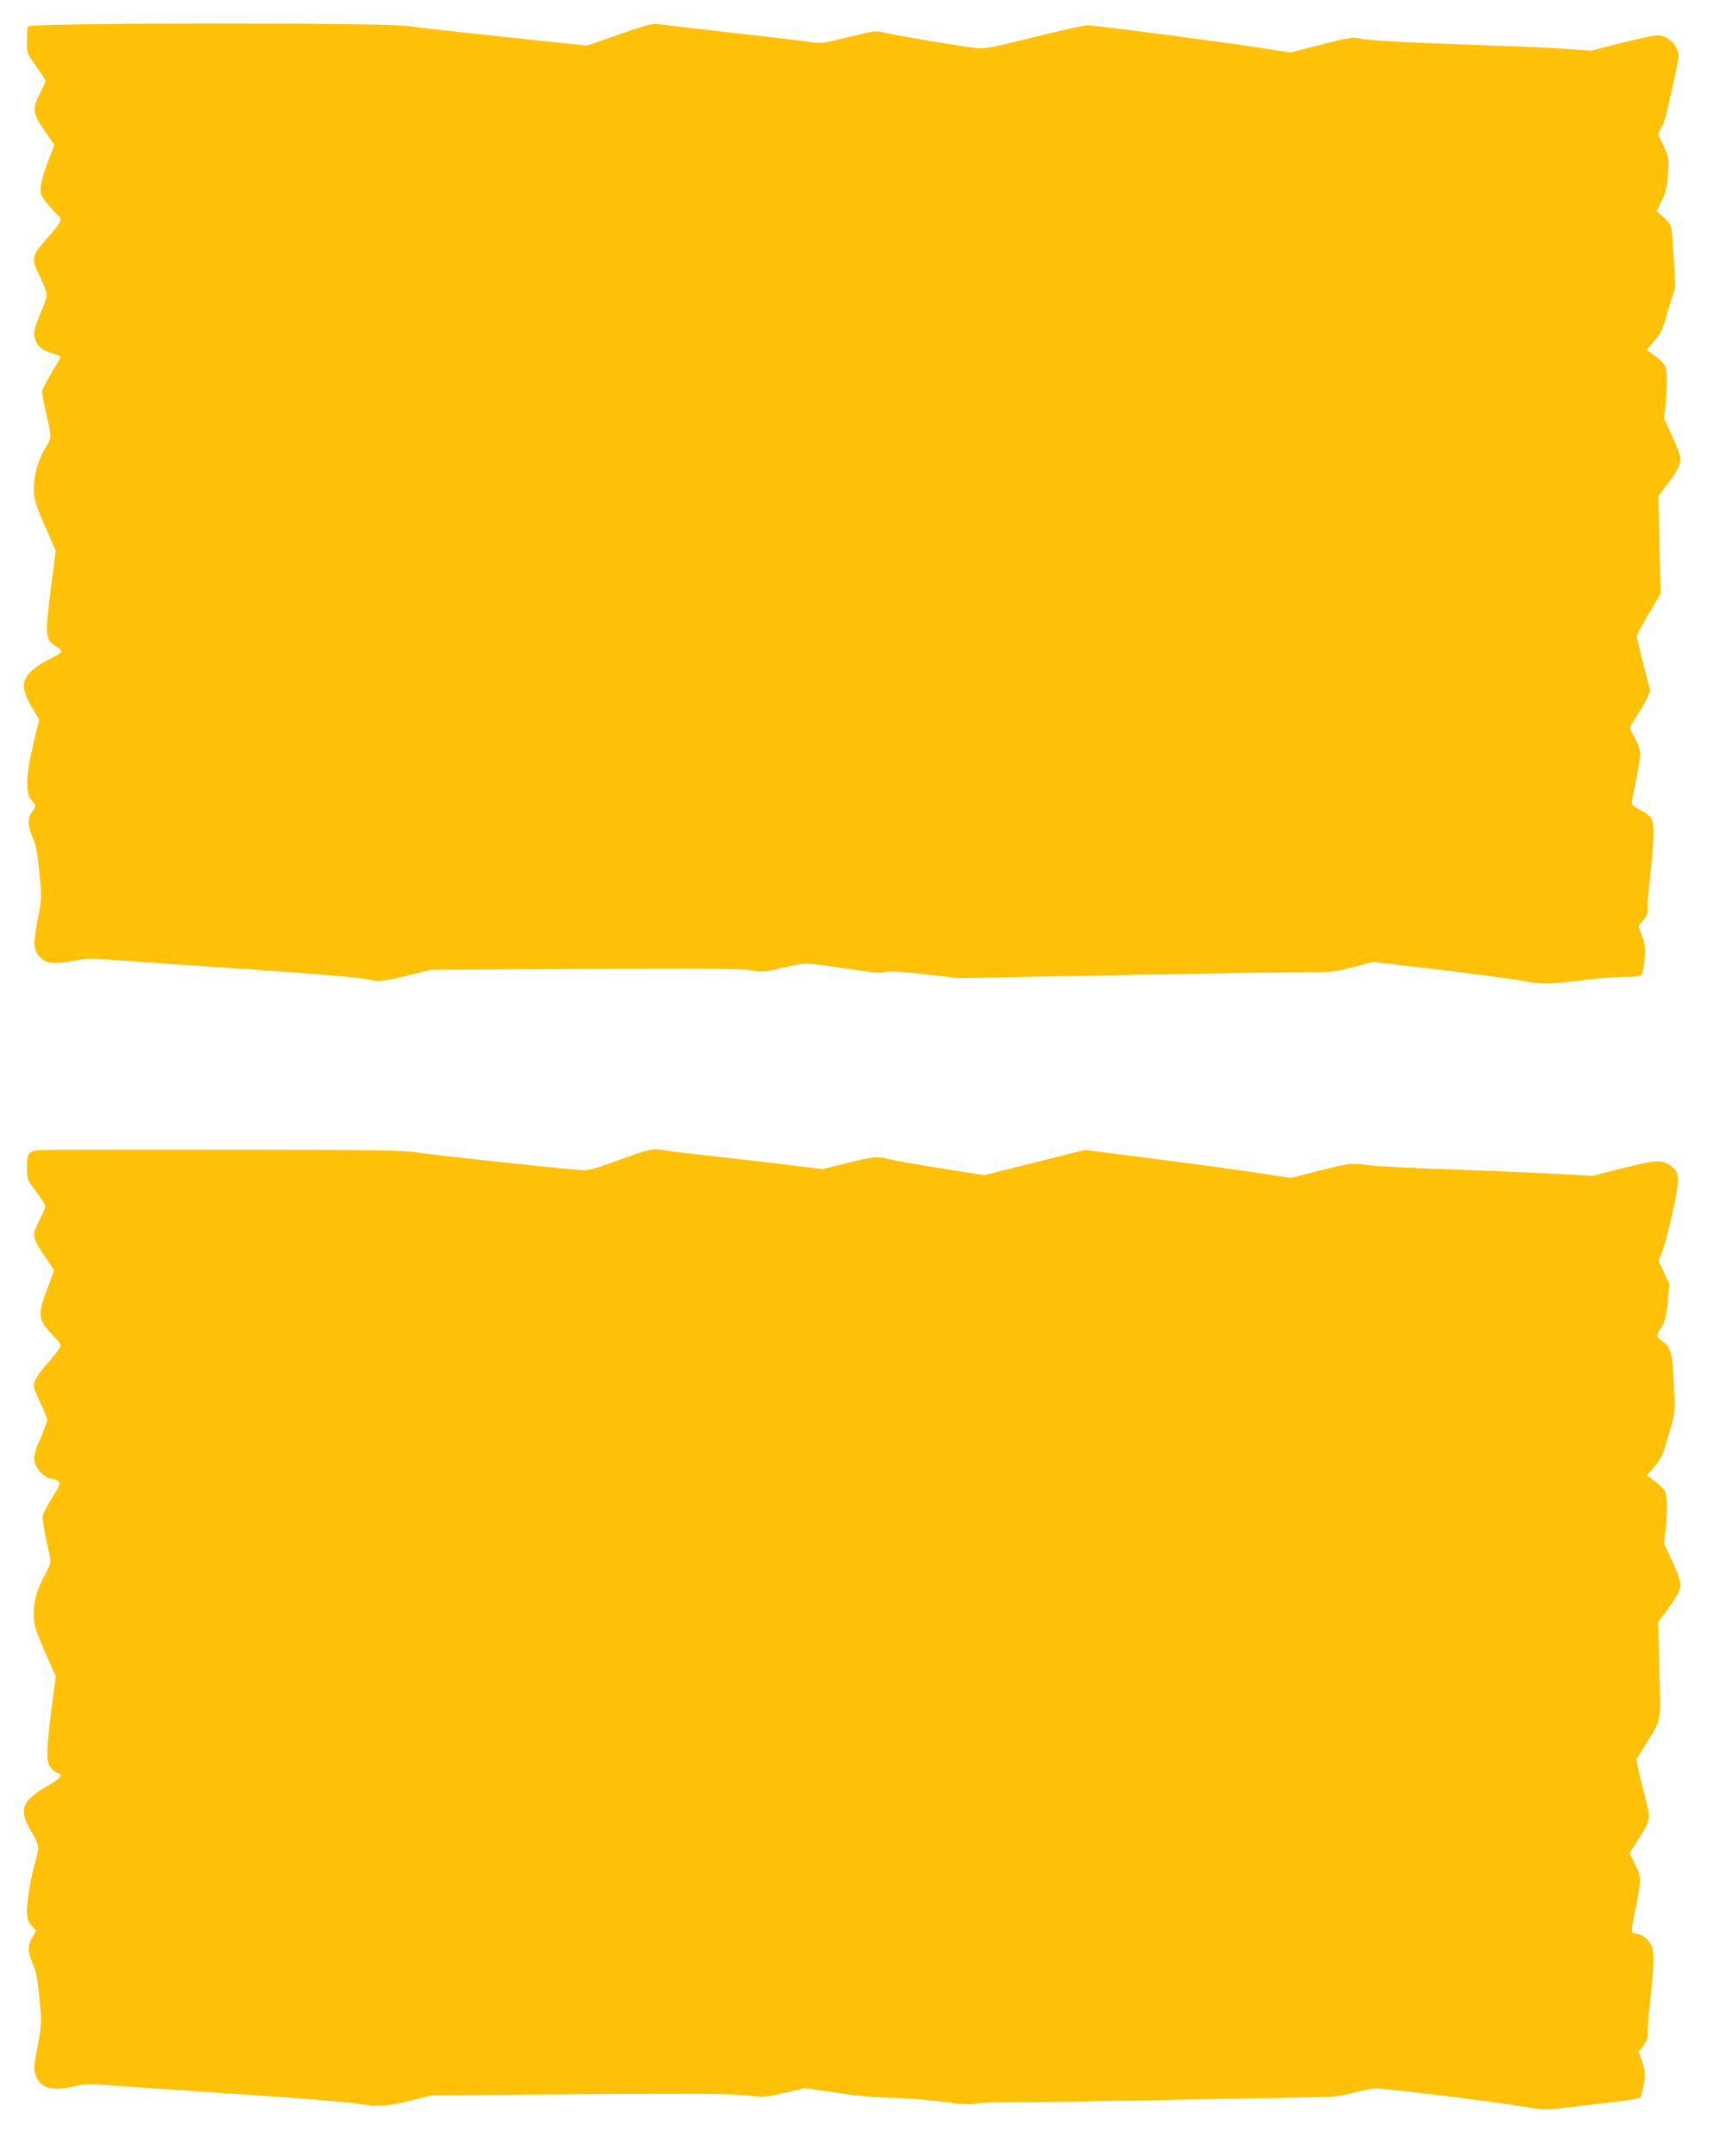
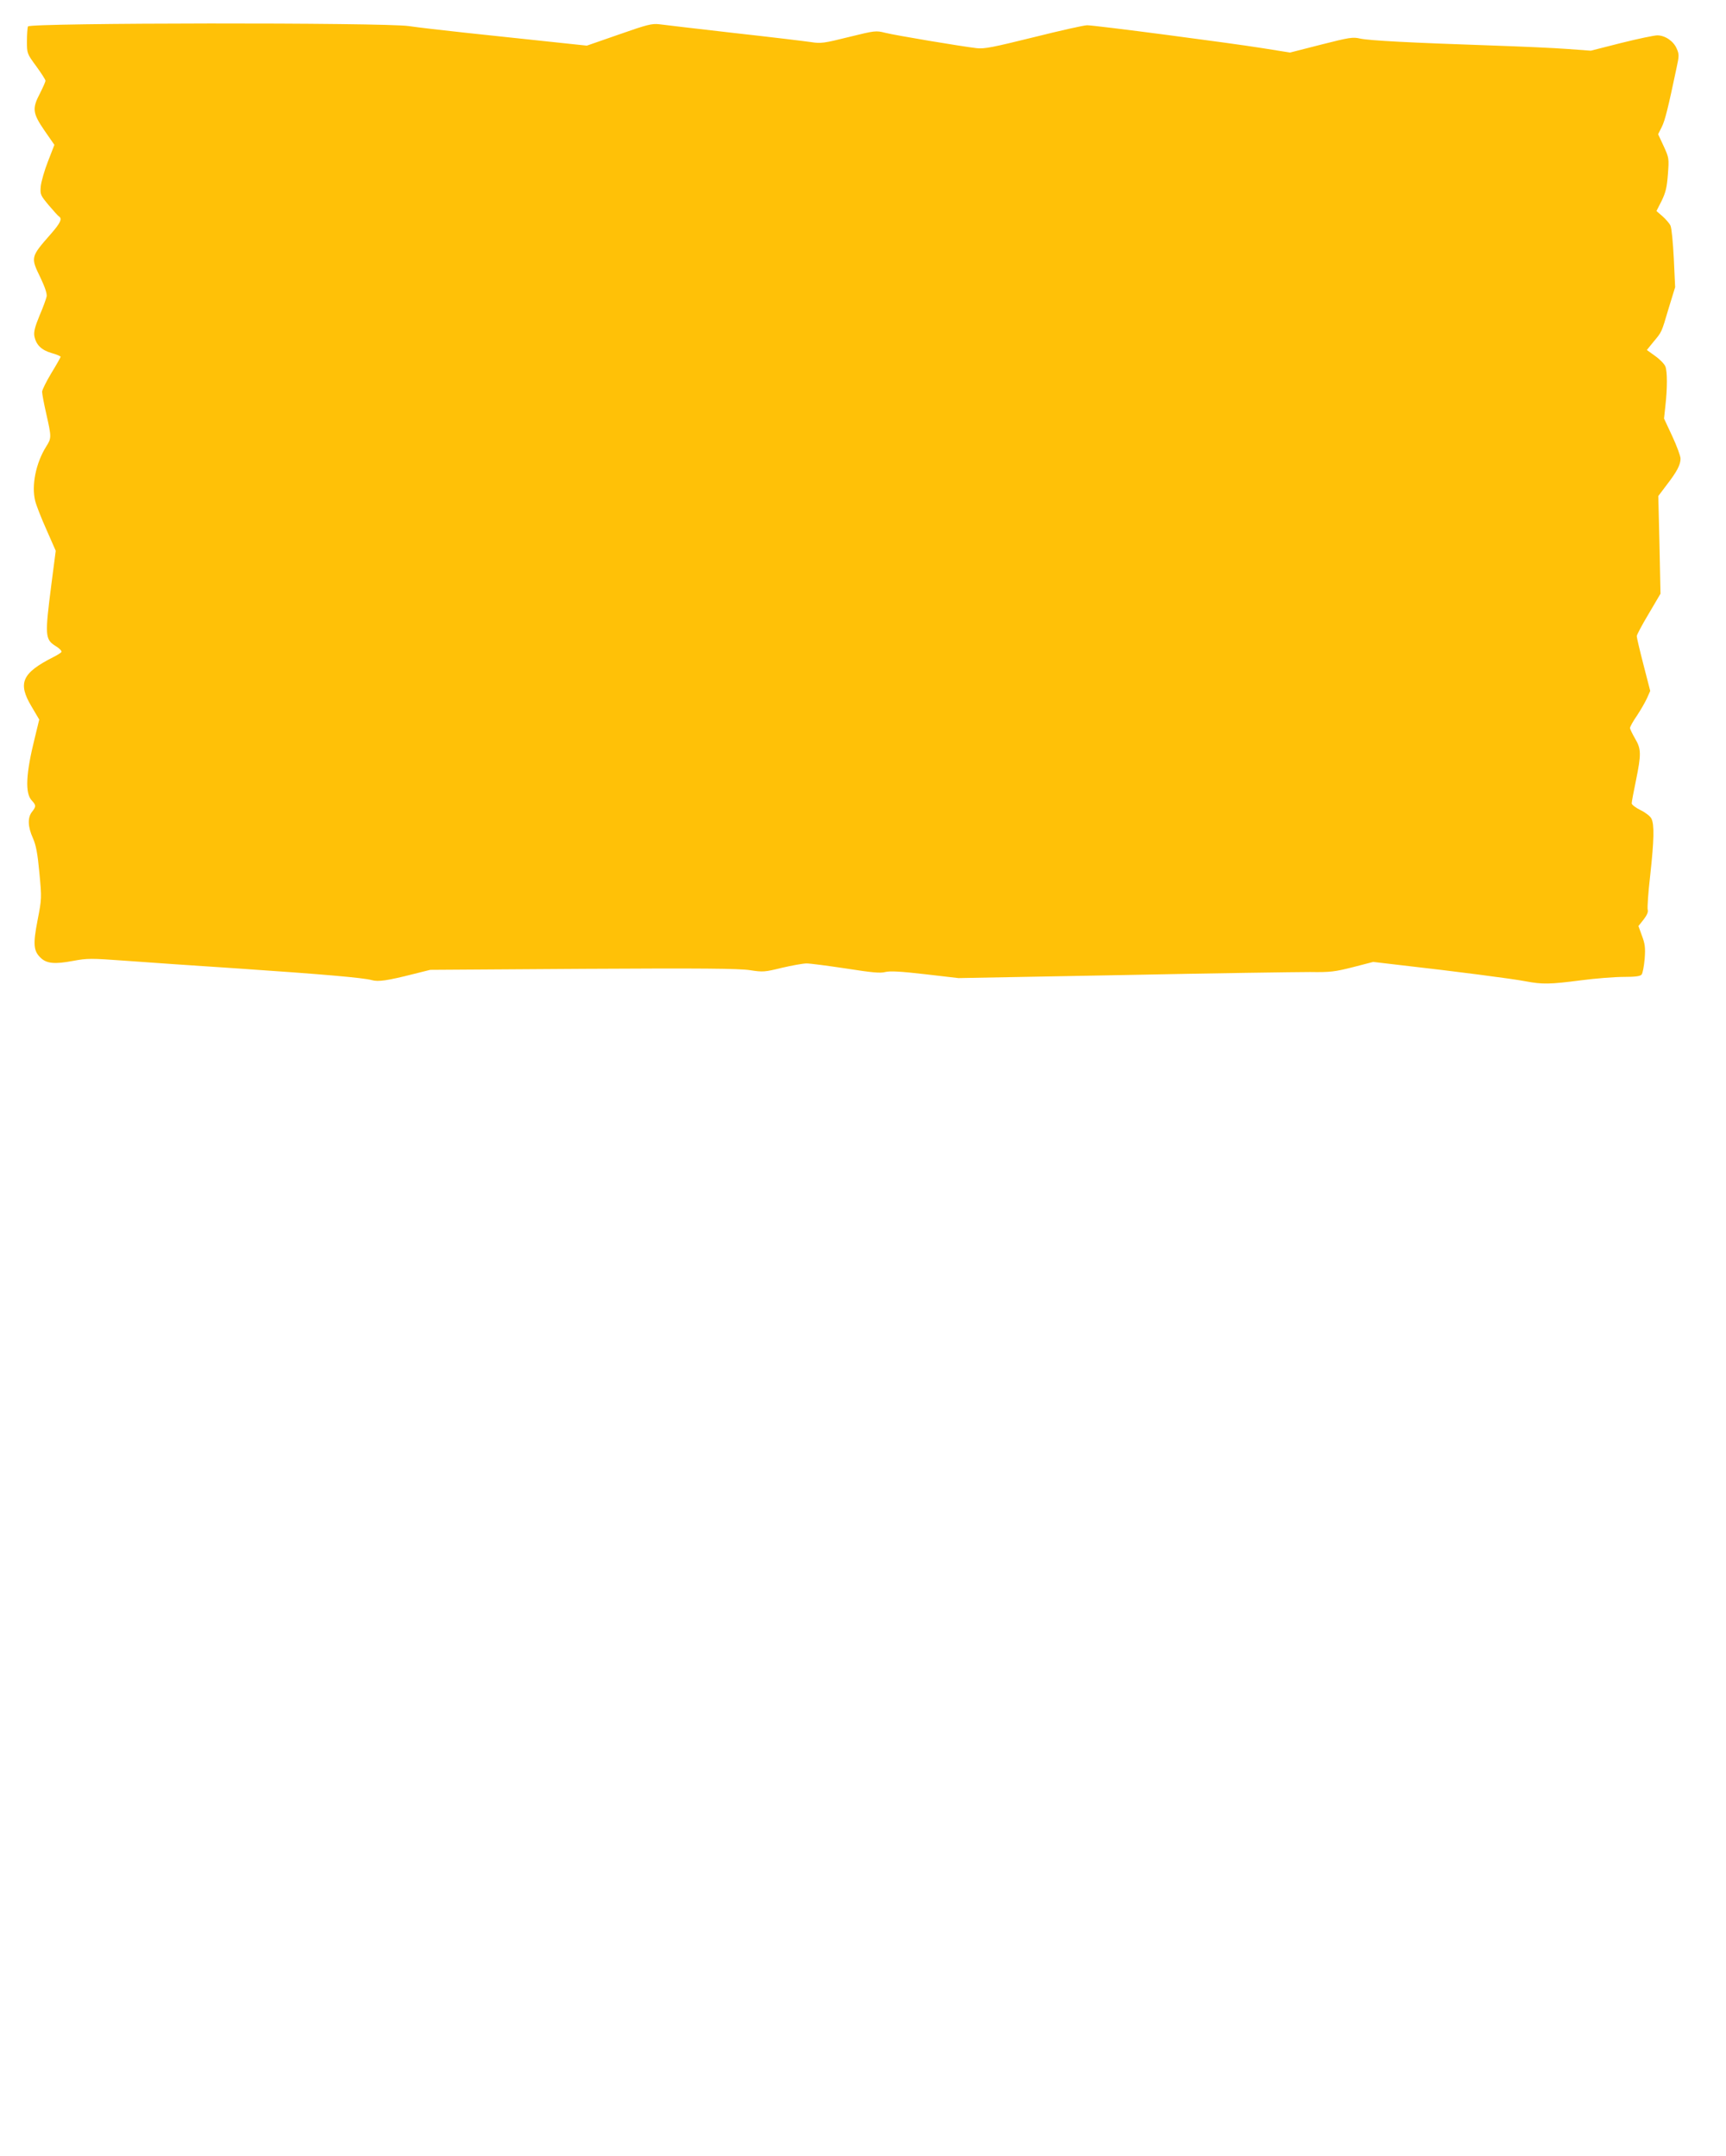
<svg xmlns="http://www.w3.org/2000/svg" version="1.0" width="1025pt" height="1280pt" viewBox="0 0 1025 1280" preserveAspectRatio="xMidYMid meet">
  <g transform="translate(0,1280) scale(0.1,-0.1)" fill="#ffc107" stroke="none">
    <path d="M166 12643 c-3 -8 -6 -47 -6 -88 0 -72 0 -73 55 -148 30 -41 55 -80 55 -86 0 -7 -15 -40 -32 -74 -48 -91 -45 -118 26 -222 l59 -85 -38 -98 c-21 -53 -40 -120 -43 -148 -4 -49 -2 -53 47 -112 28 -33 55 -63 61 -67 21 -13 9 -39 -48 -104 -121 -138 -121 -138 -61 -261 26 -55 39 -94 36 -110 -3 -14 -21 -65 -42 -113 -28 -68 -35 -97 -31 -122 10 -52 41 -83 102 -101 30 -8 54 -19 54 -22 0 -4 -25 -48 -55 -97 -30 -50 -55 -100 -55 -111 0 -12 11 -71 25 -132 31 -137 31 -143 0 -192 -62 -98 -89 -232 -66 -324 6 -25 36 -102 67 -171 l55 -125 -26 -200 c-39 -305 -38 -326 26 -366 22 -13 37 -29 34 -35 -4 -5 -25 -19 -48 -30 -187 -95 -213 -154 -130 -293 l46 -78 -26 -107 c-54 -216 -59 -331 -18 -374 26 -28 26 -35 1 -67 -27 -34 -25 -88 5 -155 19 -43 28 -90 39 -208 14 -149 14 -153 -11 -281 -28 -144 -24 -183 20 -224 35 -33 84 -37 190 -17 87 16 105 16 312 1 121 -9 423 -30 670 -46 501 -34 743 -55 793 -69 38 -11 93 -3 247 36 l100 25 909 6 c703 4 926 2 990 -8 77 -12 87 -11 189 14 60 14 126 26 147 26 22 0 127 -14 234 -30 153 -24 204 -29 233 -21 28 7 89 4 237 -13 l198 -23 977 18 c537 11 1037 18 1111 18 121 -2 148 2 255 29 l120 31 170 -20 c302 -34 658 -80 735 -95 99 -19 146 -18 330 6 85 11 198 20 251 20 70 0 100 4 108 14 6 7 14 49 18 93 5 67 2 89 -16 137 l-21 58 31 39 c20 26 28 45 24 58 -3 11 3 103 15 205 23 211 25 300 7 336 -7 14 -35 36 -64 50 -29 14 -52 32 -53 40 0 9 11 69 25 135 32 157 32 188 -5 250 -16 28 -30 56 -30 63 0 7 18 40 41 73 22 33 49 80 60 104 l19 43 -40 155 c-22 85 -40 162 -40 170 0 8 32 68 71 133 l70 119 -6 290 -7 290 49 65 c62 80 83 121 83 157 0 15 -22 75 -49 133 l-49 105 8 75 c12 104 12 204 0 234 -5 14 -32 42 -60 62 l-50 36 38 47 c52 62 48 54 91 199 l39 127 -8 171 c-5 95 -13 182 -20 195 -6 13 -28 38 -47 55 l-36 31 31 61 c24 50 31 79 37 157 7 94 7 97 -25 167 l-33 71 22 44 c19 39 36 106 88 353 15 69 15 78 0 112 -19 44 -69 78 -115 78 -18 0 -114 -20 -214 -45 l-181 -46 -136 10 c-75 6 -280 15 -456 21 -472 16 -724 29 -778 41 -43 10 -63 7 -232 -36 l-184 -47 -163 26 c-200 32 -995 136 -1042 136 -19 0 -161 -32 -317 -71 -243 -60 -292 -70 -339 -65 -94 11 -482 76 -542 91 -56 14 -60 14 -218 -25 -148 -37 -167 -39 -223 -30 -34 5 -240 30 -457 54 -217 25 -417 48 -445 52 -44 5 -72 -2 -240 -61 l-190 -66 -245 26 c-135 14 -351 37 -480 51 -129 14 -278 31 -331 39 -146 22 -2255 20 -2263 -2z" />
-     <path d="M250 5972 c-81 -3 -90 -14 -90 -105 0 -69 1 -70 55 -142 30 -41 55 -79 55 -85 0 -7 -16 -45 -37 -86 -33 -68 -35 -77 -25 -112 6 -20 34 -68 62 -107 27 -38 50 -73 50 -78 0 -5 -18 -55 -40 -111 -49 -125 -51 -168 -11 -222 16 -21 43 -52 60 -68 17 -17 31 -37 31 -45 0 -9 -30 -50 -66 -91 -70 -80 -94 -118 -94 -148 0 -10 18 -55 40 -101 22 -45 40 -91 40 -101 0 -11 -16 -55 -35 -99 -45 -103 -50 -129 -31 -174 15 -36 66 -77 97 -77 8 0 23 -6 33 -13 17 -13 15 -19 -33 -96 -28 -45 -54 -94 -57 -109 -3 -15 6 -78 20 -141 14 -62 26 -122 26 -132 0 -10 -16 -48 -36 -84 -60 -109 -78 -217 -53 -310 6 -22 35 -96 65 -163 l55 -124 -26 -199 c-31 -248 -32 -307 -5 -342 11 -14 29 -29 40 -32 37 -12 21 -33 -58 -78 -155 -90 -173 -140 -96 -271 50 -85 50 -85 19 -196 -23 -83 -45 -216 -45 -276 0 -42 5 -59 27 -85 l27 -32 -22 -38 c-29 -49 -28 -88 3 -158 19 -44 28 -89 39 -206 14 -148 14 -152 -11 -284 -24 -129 -24 -135 -8 -178 28 -73 97 -90 235 -57 54 12 86 13 195 4 71 -5 335 -24 585 -40 578 -38 827 -58 915 -73 102 -16 156 -12 293 22 l123 31 877 7 c687 5 901 3 989 -7 111 -12 115 -12 232 15 l120 28 193 -28 c129 -19 239 -29 333 -30 77 -1 210 -12 296 -23 114 -16 165 -19 190 -12 19 6 144 10 279 10 135 0 454 5 710 10 256 5 620 12 810 15 329 4 349 5 440 29 52 14 116 26 142 26 84 0 851 -96 953 -120 27 -6 79 -4 165 6 69 8 196 23 283 33 87 10 162 22 167 27 5 5 15 41 21 79 11 64 10 76 -8 132 l-21 62 30 40 c18 26 27 47 24 59 -4 10 3 103 14 206 24 225 25 288 5 330 -17 35 -61 66 -94 66 -27 0 -27 9 4 160 32 158 32 180 -7 255 l-31 63 52 82 c74 115 75 120 40 253 -16 61 -35 137 -41 167 l-10 55 49 80 c103 164 96 128 87 451 l-7 283 50 68 c62 84 83 124 83 160 0 15 -22 75 -49 133 l-49 105 8 75 c13 110 12 205 -2 235 -6 14 -34 41 -60 61 l-49 35 35 39 c39 44 59 79 74 130 5 19 21 73 35 120 24 82 24 91 17 256 -9 187 -16 213 -69 252 -17 12 -31 27 -31 33 0 5 12 27 26 49 21 32 28 59 37 147 l11 109 -33 70 -32 70 20 47 c11 26 39 131 62 233 47 211 45 244 -11 284 -51 36 -83 35 -280 -15 l-185 -46 -180 10 c-99 6 -380 18 -625 27 -245 8 -479 20 -520 26 -106 14 -116 13 -301 -34 l-165 -42 -140 22 c-131 21 -388 56 -870 118 l-210 27 -300 -75 -299 -75 -265 42 c-146 23 -283 48 -305 54 -62 17 -95 14 -248 -25 l-141 -35 -206 25 c-113 14 -311 37 -440 51 -129 14 -263 30 -296 36 -71 12 -81 10 -304 -71 -131 -47 -151 -51 -205 -46 -249 22 -869 90 -950 103 -87 14 -232 16 -1135 17 -569 1 -1064 0 -1100 -2z" />
  </g>
</svg>